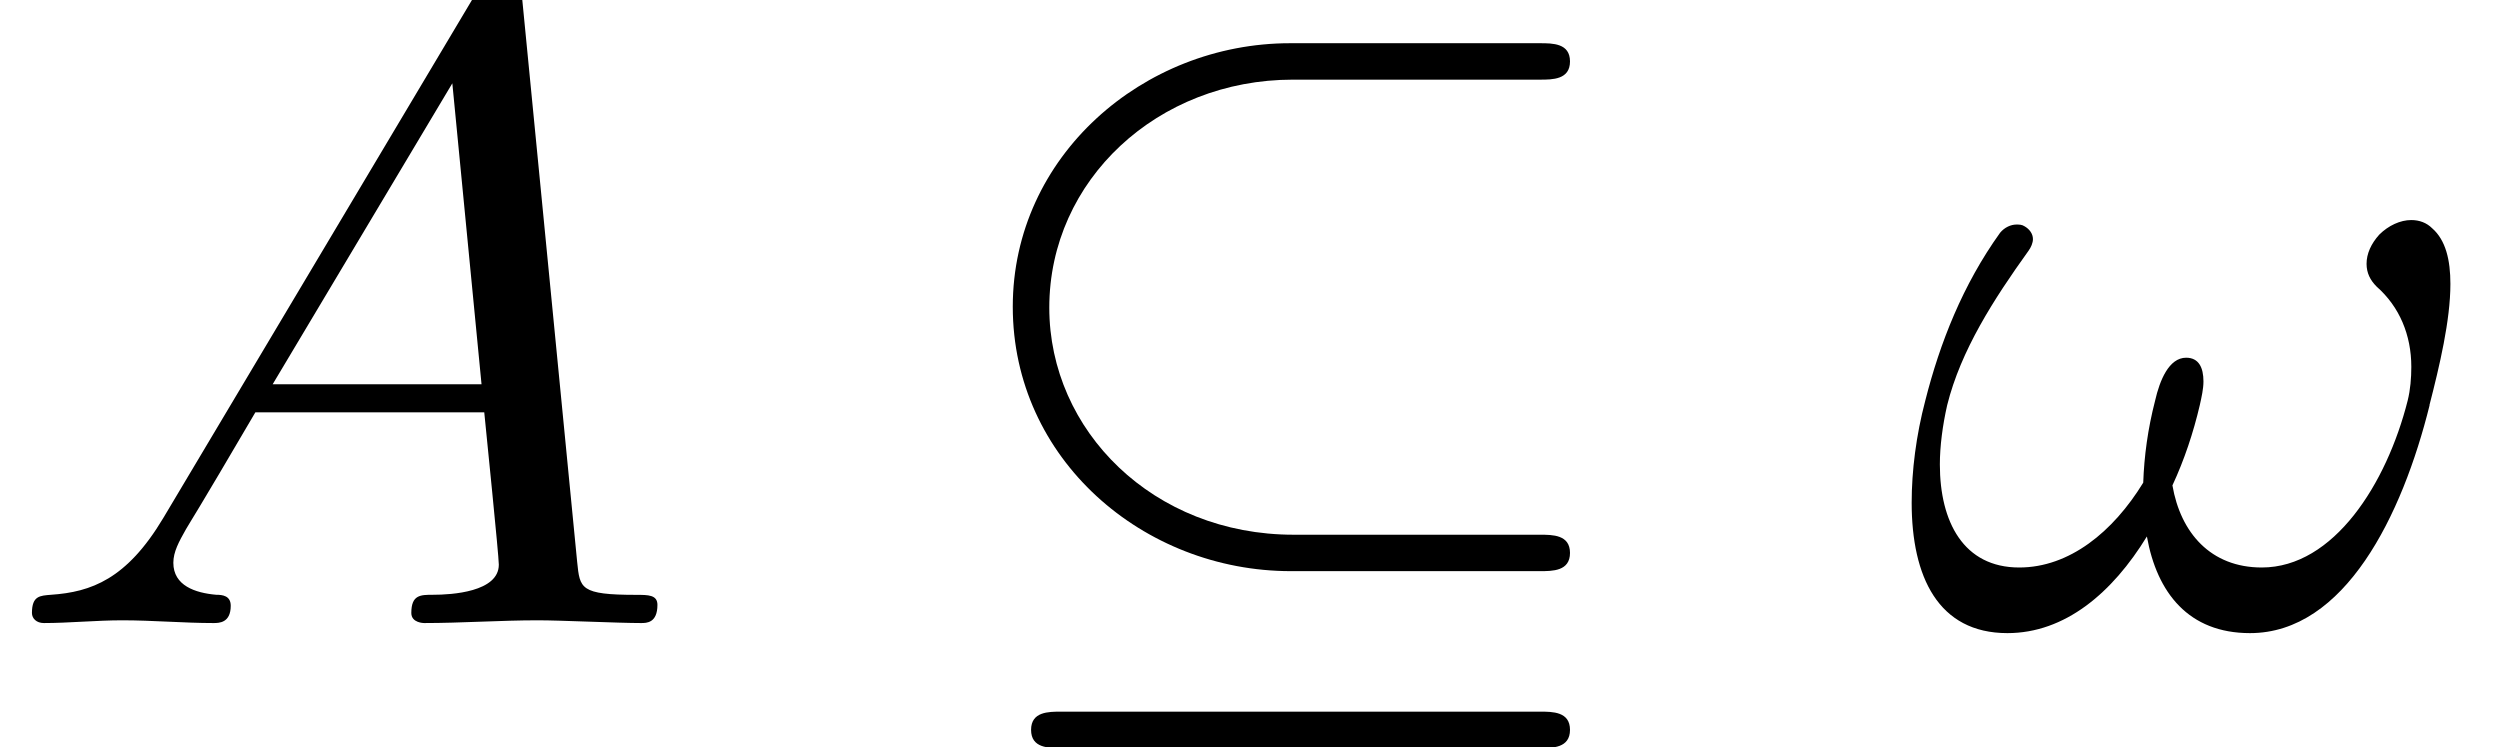
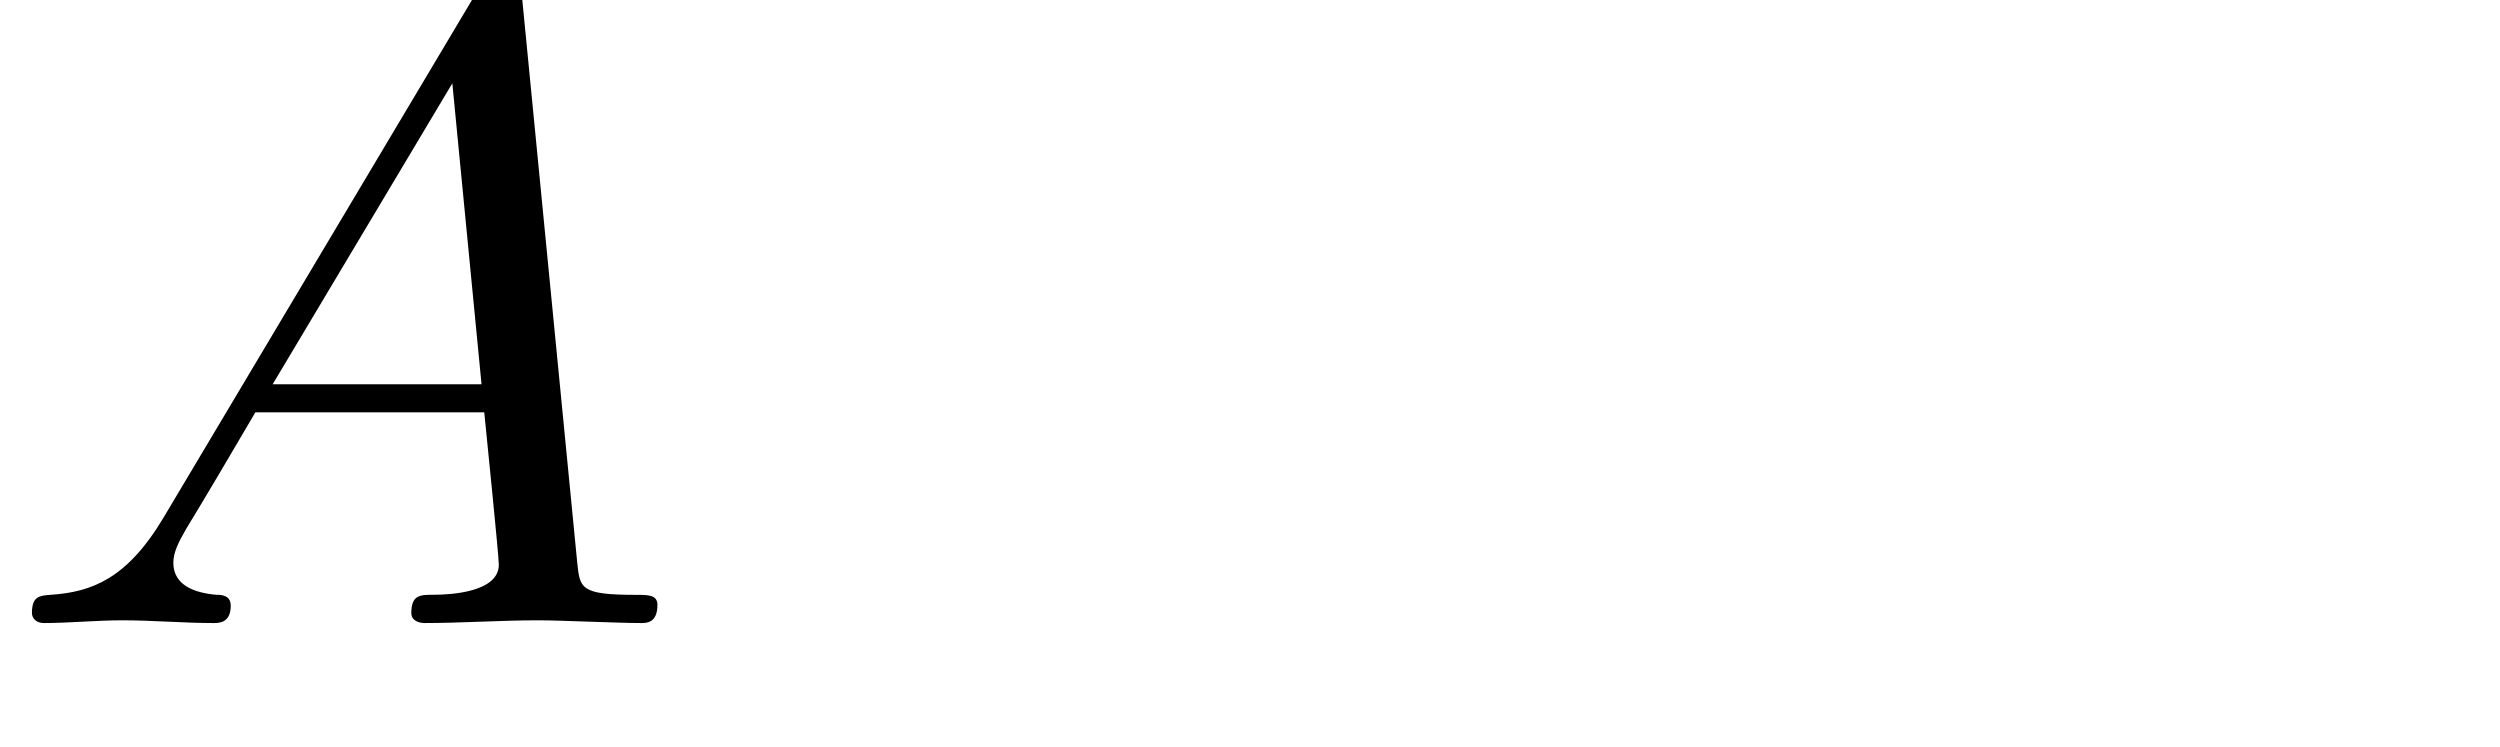
<svg xmlns="http://www.w3.org/2000/svg" xmlns:xlink="http://www.w3.org/1999/xlink" version="1.1" width="29.909pt" height="8.938pt" viewBox="0 -7.455 29.909 8.938">
  <defs>
    <use id="g19-18" xlink:href="#g2-18" transform="scale(1.095)" />
-     <path id="g2-18" d="m6.914-.767c0-.199-.189-.199-.329-.199h-2.69c-1.534 0-2.67-1.136-2.67-2.481c0-1.395 1.186-2.491 2.66-2.491h2.7c.139 0 .329 0 .329-.199s-.189-.199-.329-.199h-2.73c-1.604 0-3.029 1.235-3.029 2.879c0 1.664 1.425 2.889 3.039 2.889h2.72c.139 0 .329 0 .329-.199zm0 1.933c0-.199-.189-.199-.329-.199h-5.23c-.139 0-.329 0-.329 .199s.189 .199 .329 .199h5.23c.139 0 .329 0 .329-.199z" />
    <use id="g22-33" xlink:href="#g3-33" transform="scale(1.095)" />
    <use id="g22-65" xlink:href="#g3-65" transform="scale(1.095)" />
-     <path id="g3-33" d="m5.788-2.381c.11-.428 .229-.927 .229-1.325c0-.259-.05-.478-.199-.608c-.06-.06-.139-.09-.229-.09c-.12 0-.249 .06-.349 .159c-.09 .1-.139 .209-.139 .319c0 .1 .04 .179 .11 .249c.249 .219 .379 .528 .379 .877c0 .12-.01 .249-.04 .369c-.229 .907-.807 1.823-1.594 1.823c-.558 0-.887-.379-.976-.897c.13-.279 .229-.578 .299-.877c.02-.09 .04-.179 .04-.259c0-.149-.05-.259-.189-.259c-.189 0-.289 .249-.339 .468c-.08 .309-.12 .608-.13 .897c-.329 .538-.807 .927-1.355 .927c-.608 0-.867-.498-.867-1.126c0-.199 .03-.428 .08-.648c.149-.598 .508-1.156 .887-1.684c.03-.04 .05-.09 .05-.13c0-.06-.04-.11-.09-.139c-.03-.02-.06-.02-.09-.02c-.06 0-.13 .03-.179 .09c-.408 .568-.658 1.205-.817 1.833c-.1 .379-.149 .767-.149 1.116c0 .807 .289 1.425 1.046 1.425c.628 0 1.146-.438 1.524-1.056c.11 .618 .458 1.056 1.126 1.056c1.036 0 1.664-1.285 1.963-2.491z" />
    <path id="g3-65" d="m7.183-.199c0-.11-.1-.11-.229-.11c-.618 0-.618-.07-.648-.359l-.608-6.227c-.02-.199-.02-.239-.189-.239c-.159 0-.199 .07-.259 .169l-3.467 5.818c-.399 .667-.787 .807-1.225 .837c-.12 .01-.209 .01-.209 .199c0 .06 .05 .11 .13 .11c.269 0 .578-.03 .857-.03c.329 0 .677 .03 .996 .03c.06 0 .189 0 .189-.189c0-.11-.09-.12-.159-.12c-.229-.02-.468-.1-.468-.349c0-.12 .06-.229 .139-.369c.07-.12 .08-.12 .757-1.275h2.501c.02 .209 .159 1.564 .159 1.664c0 .299-.518 .329-.717 .329c-.139 0-.239 0-.239 .199c0 .11 .139 .11 .139 .11c.408 0 .837-.03 1.245-.03c.249 0 .877 .03 1.126 .03c.06 0 .179 0 .179-.199zm-1.923-2.411h-2.281l1.963-3.288l.319 3.288z" />
  </defs>
  <g id="page300">
    <use x="0" y="0" xlink:href="#g22-65" />
    <use x="11.212" y="0" xlink:href="#g19-18" />
    <use x="22.727" y="0" xlink:href="#g22-33" />
  </g>
</svg>